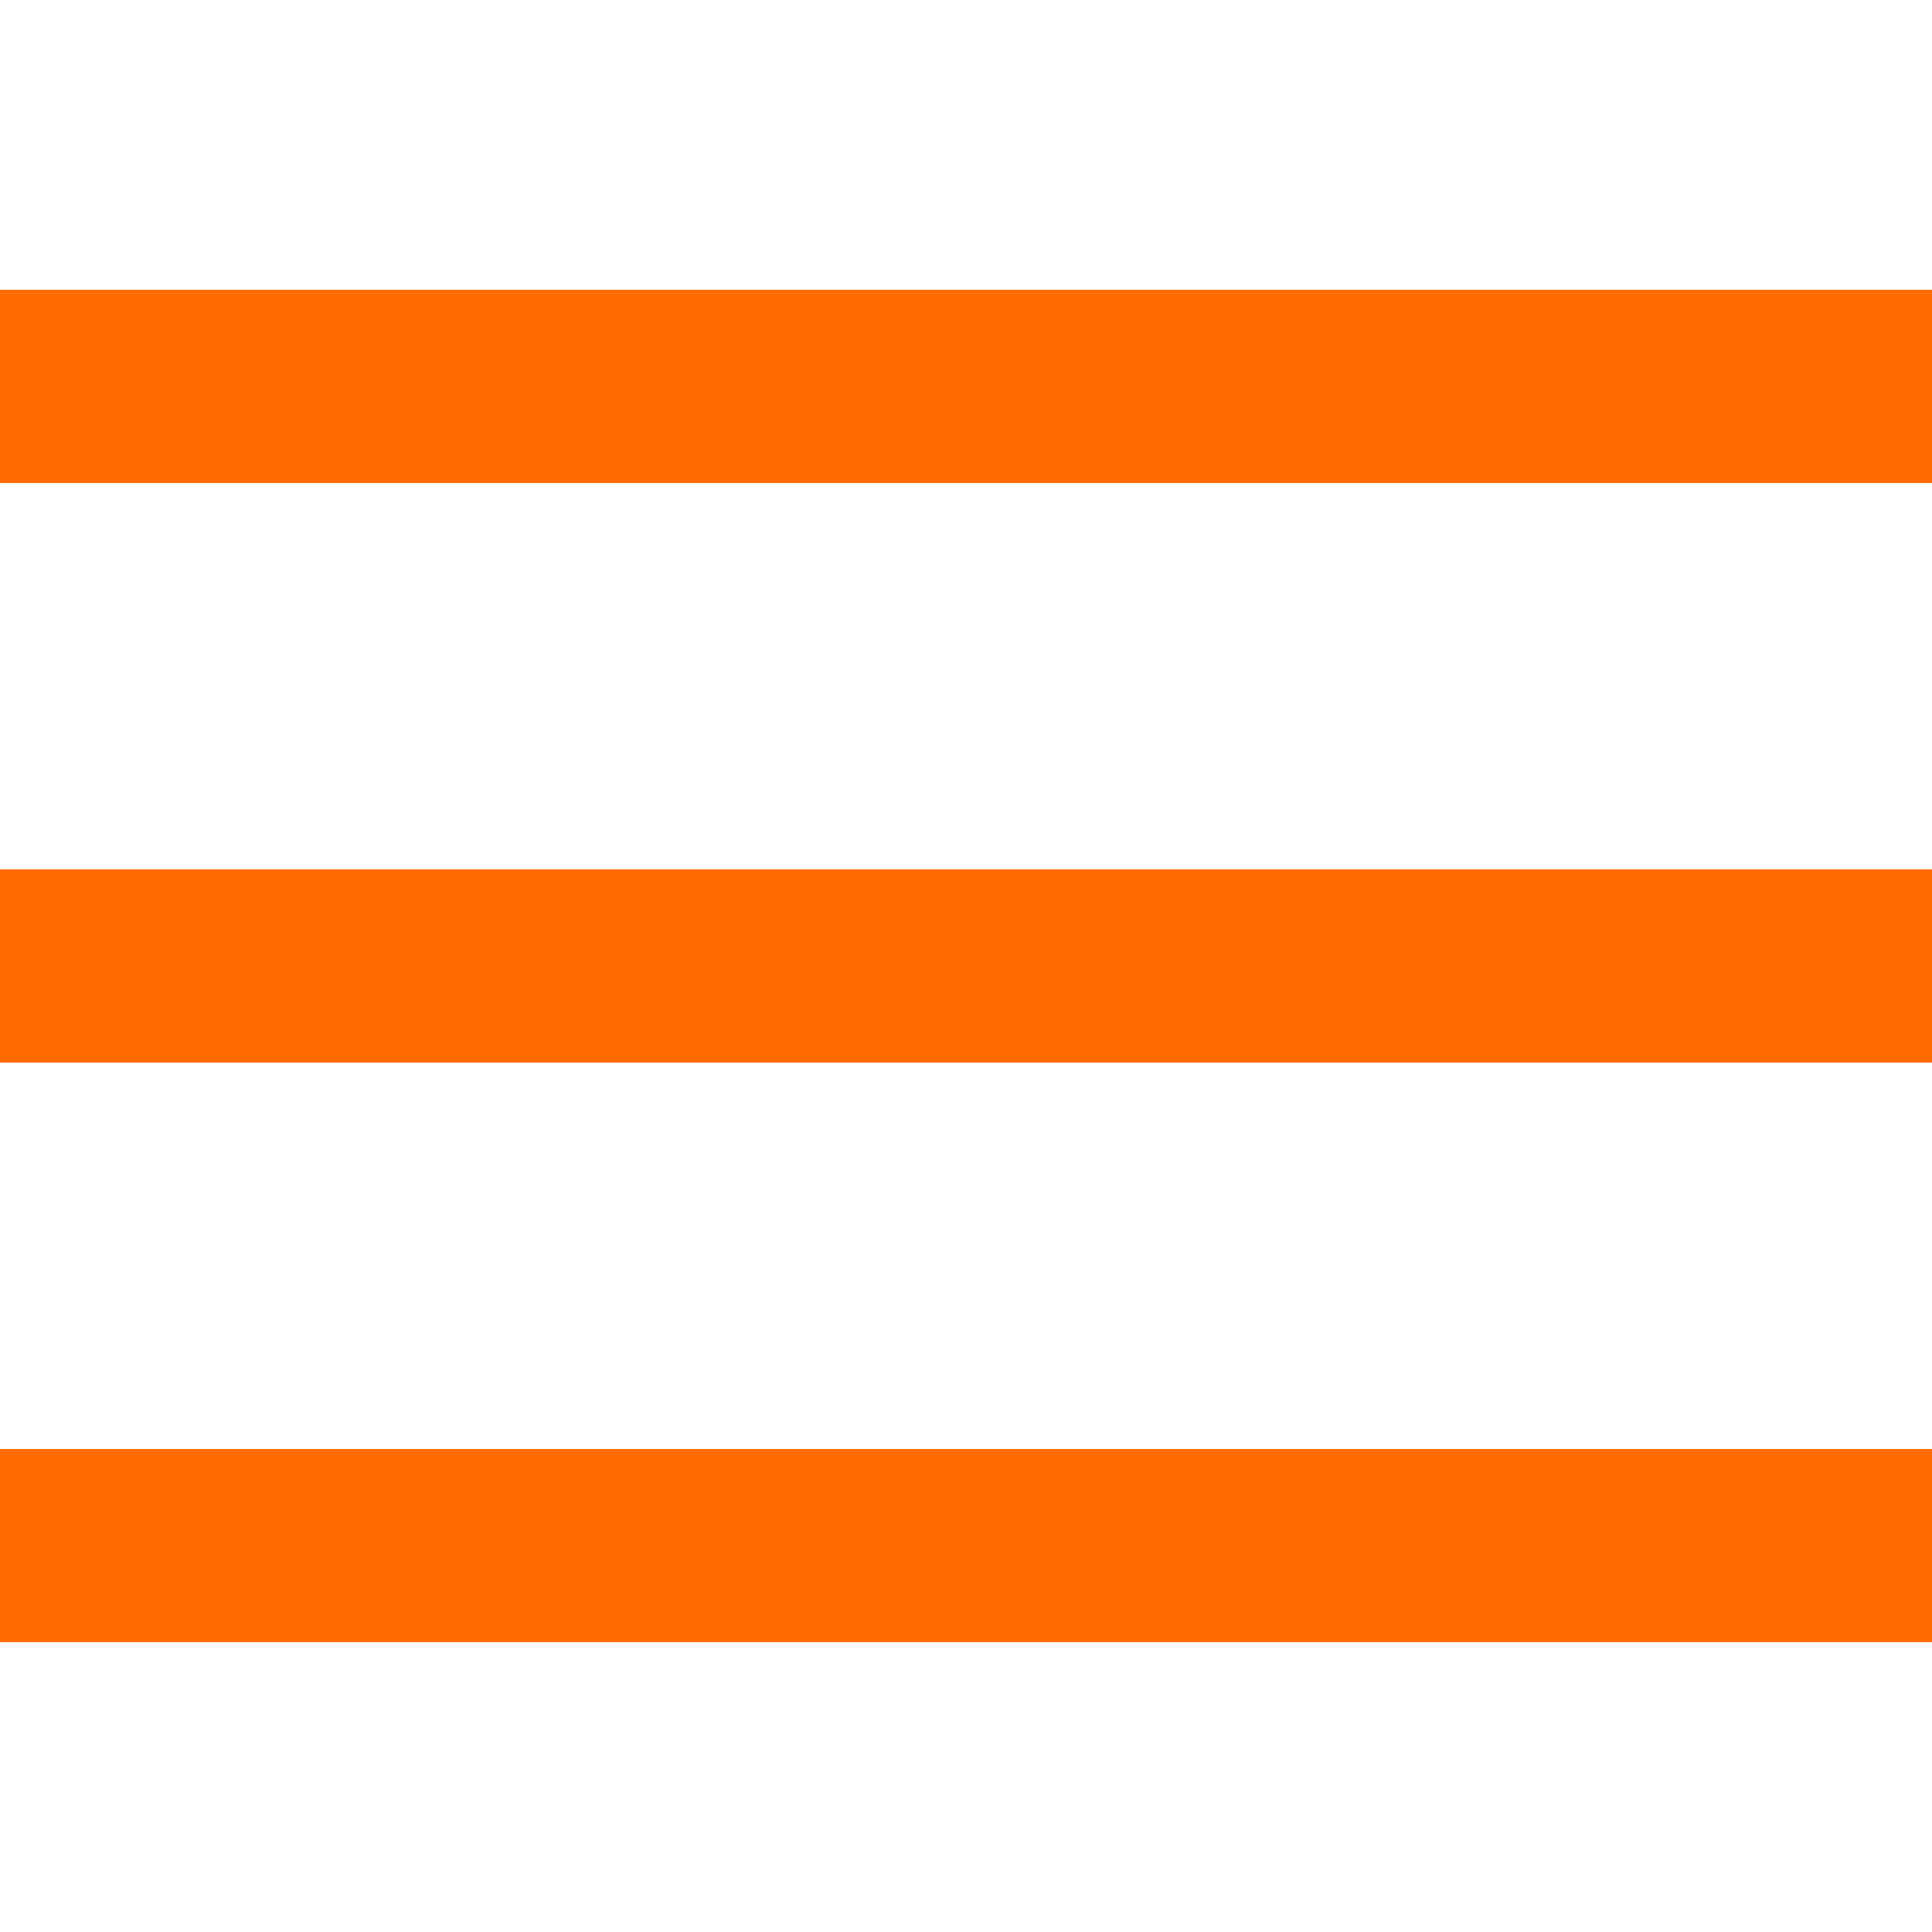
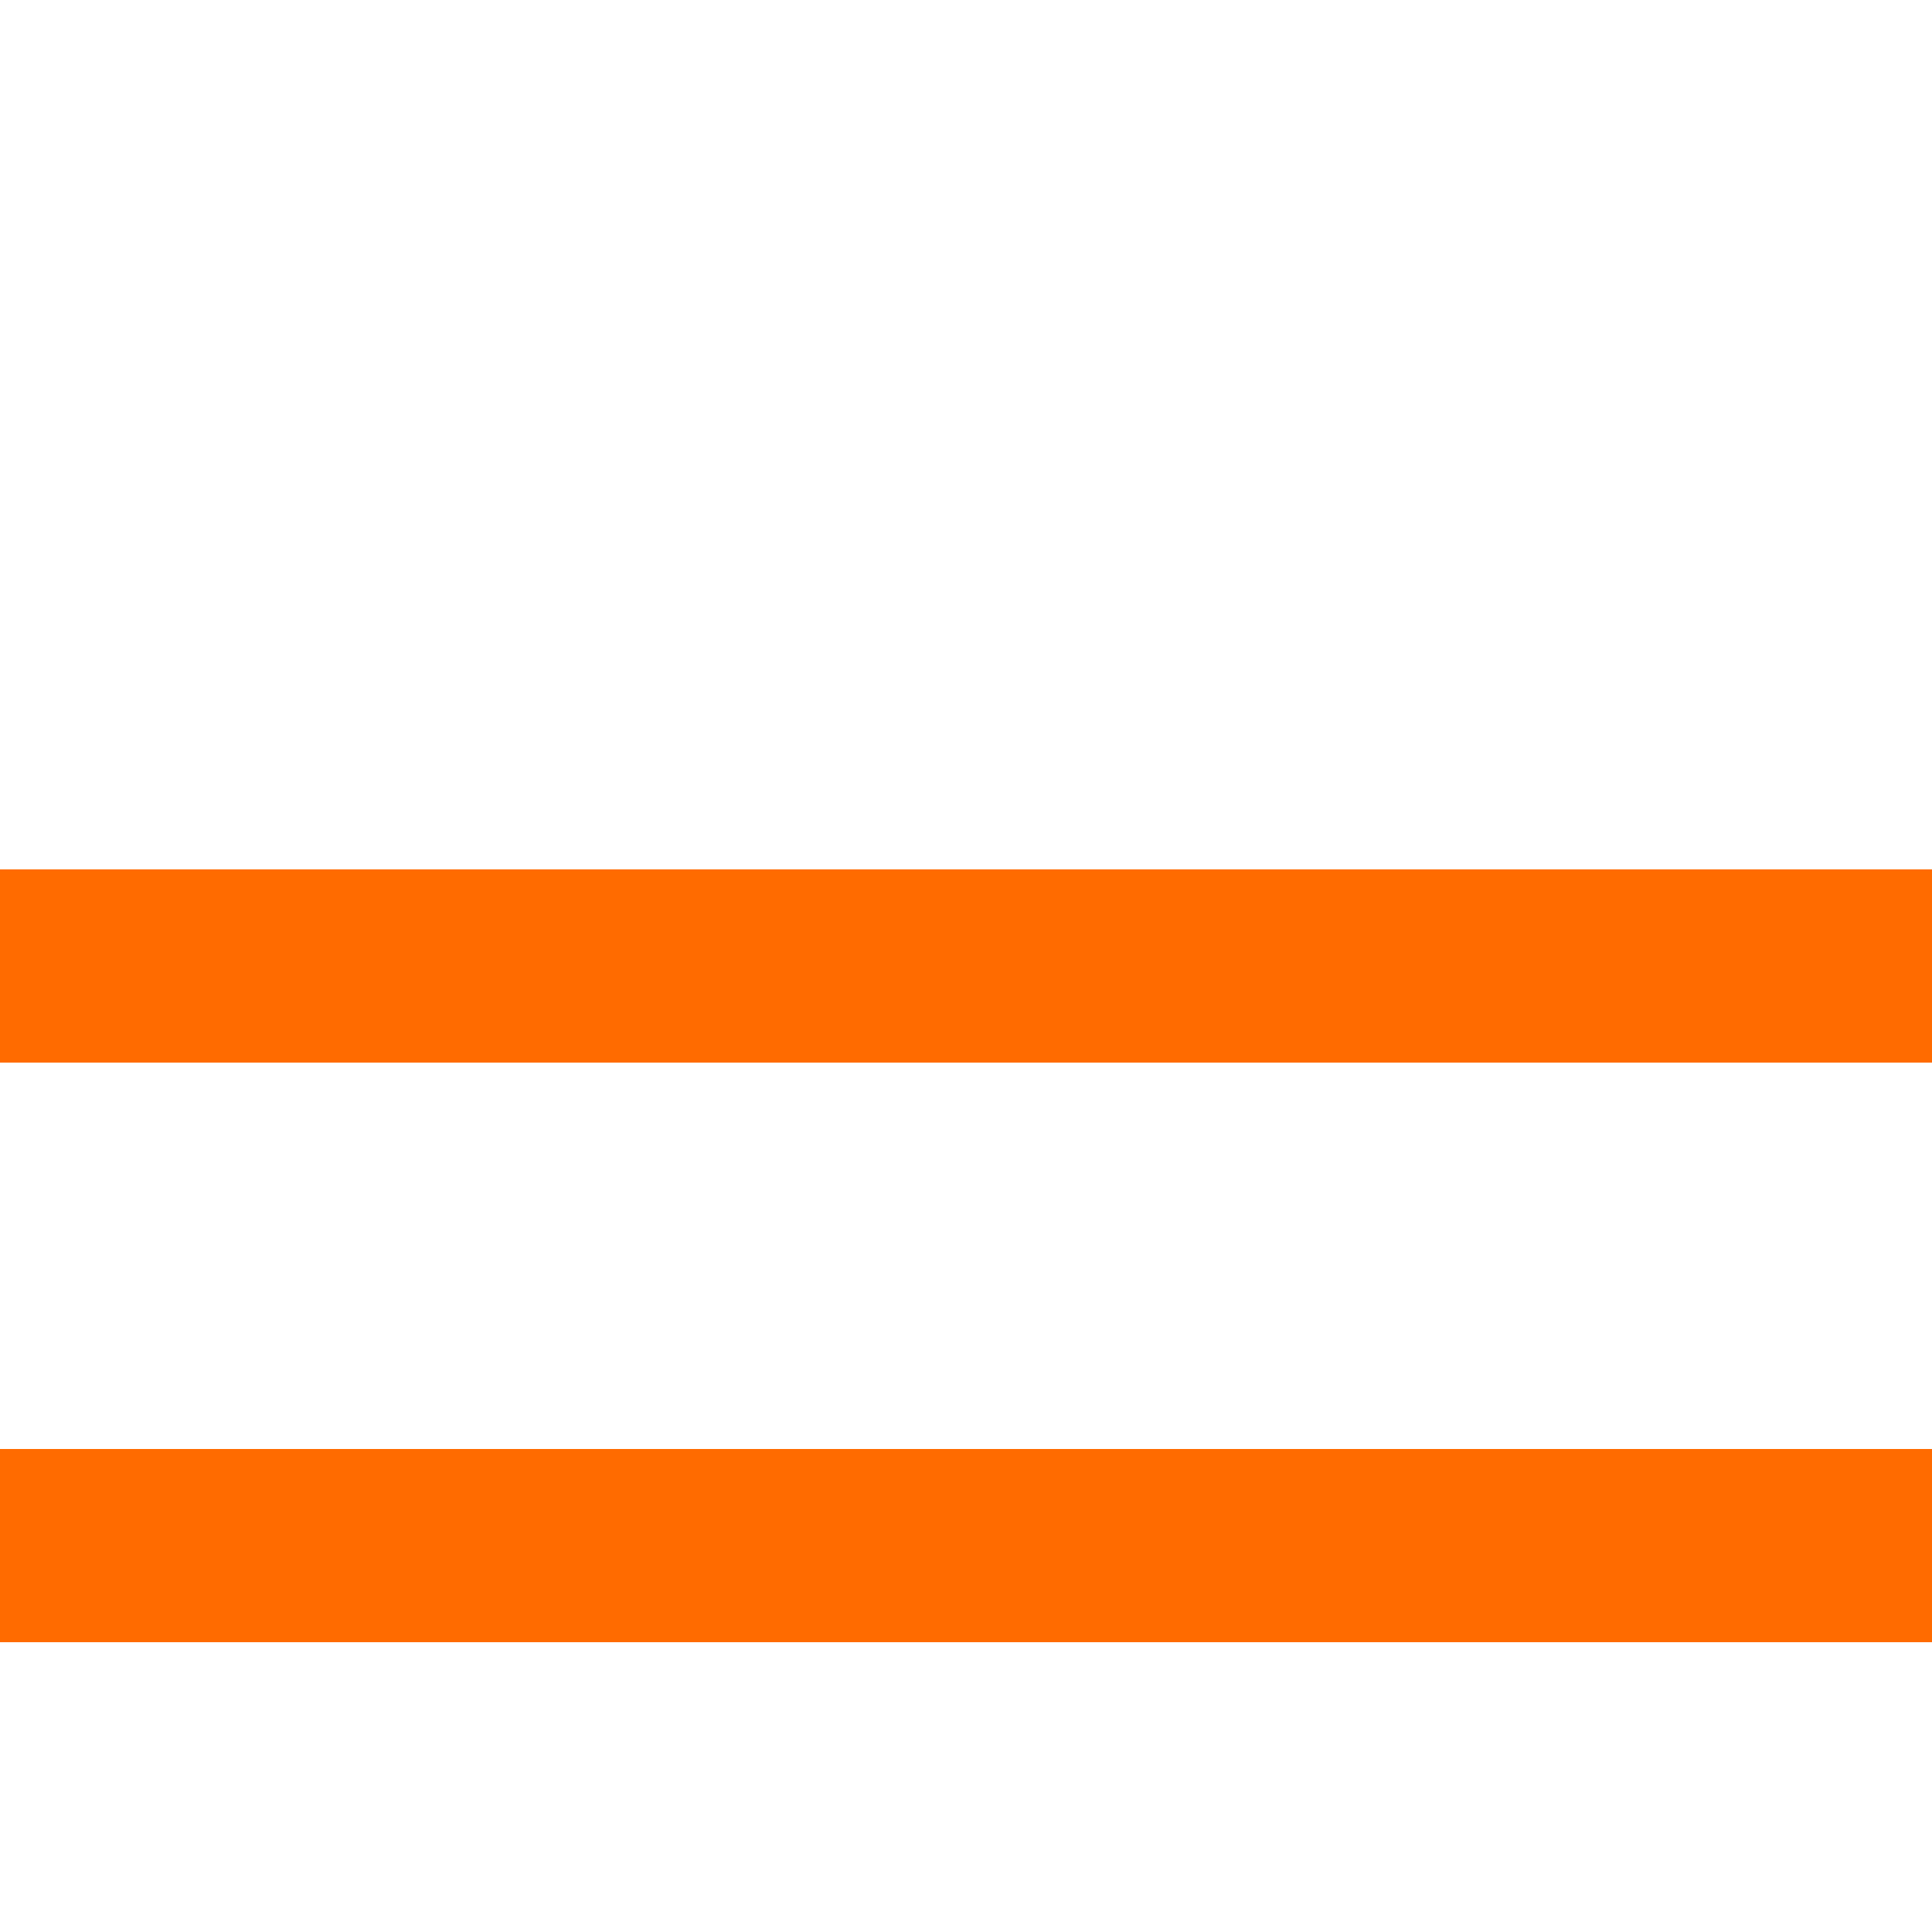
<svg xmlns="http://www.w3.org/2000/svg" viewBox="0 0 50 50" width="50px" height="50px">
  <line fill="none" stroke="#ff6b00" stroke-width="5" stroke-miterlimit="10" x1="50" y1="25" x2="0" y2="25" />
-   <line fill="none" stroke="#ff6b00" stroke-width="5" stroke-miterlimit="10" x1="50" y1="10" x2="0" y2="10" />
  <line fill="none" stroke="#ff6b00" stroke-width="5" stroke-miterlimit="10" x1="0" y1="40" x2="50" y2="40" />
</svg>